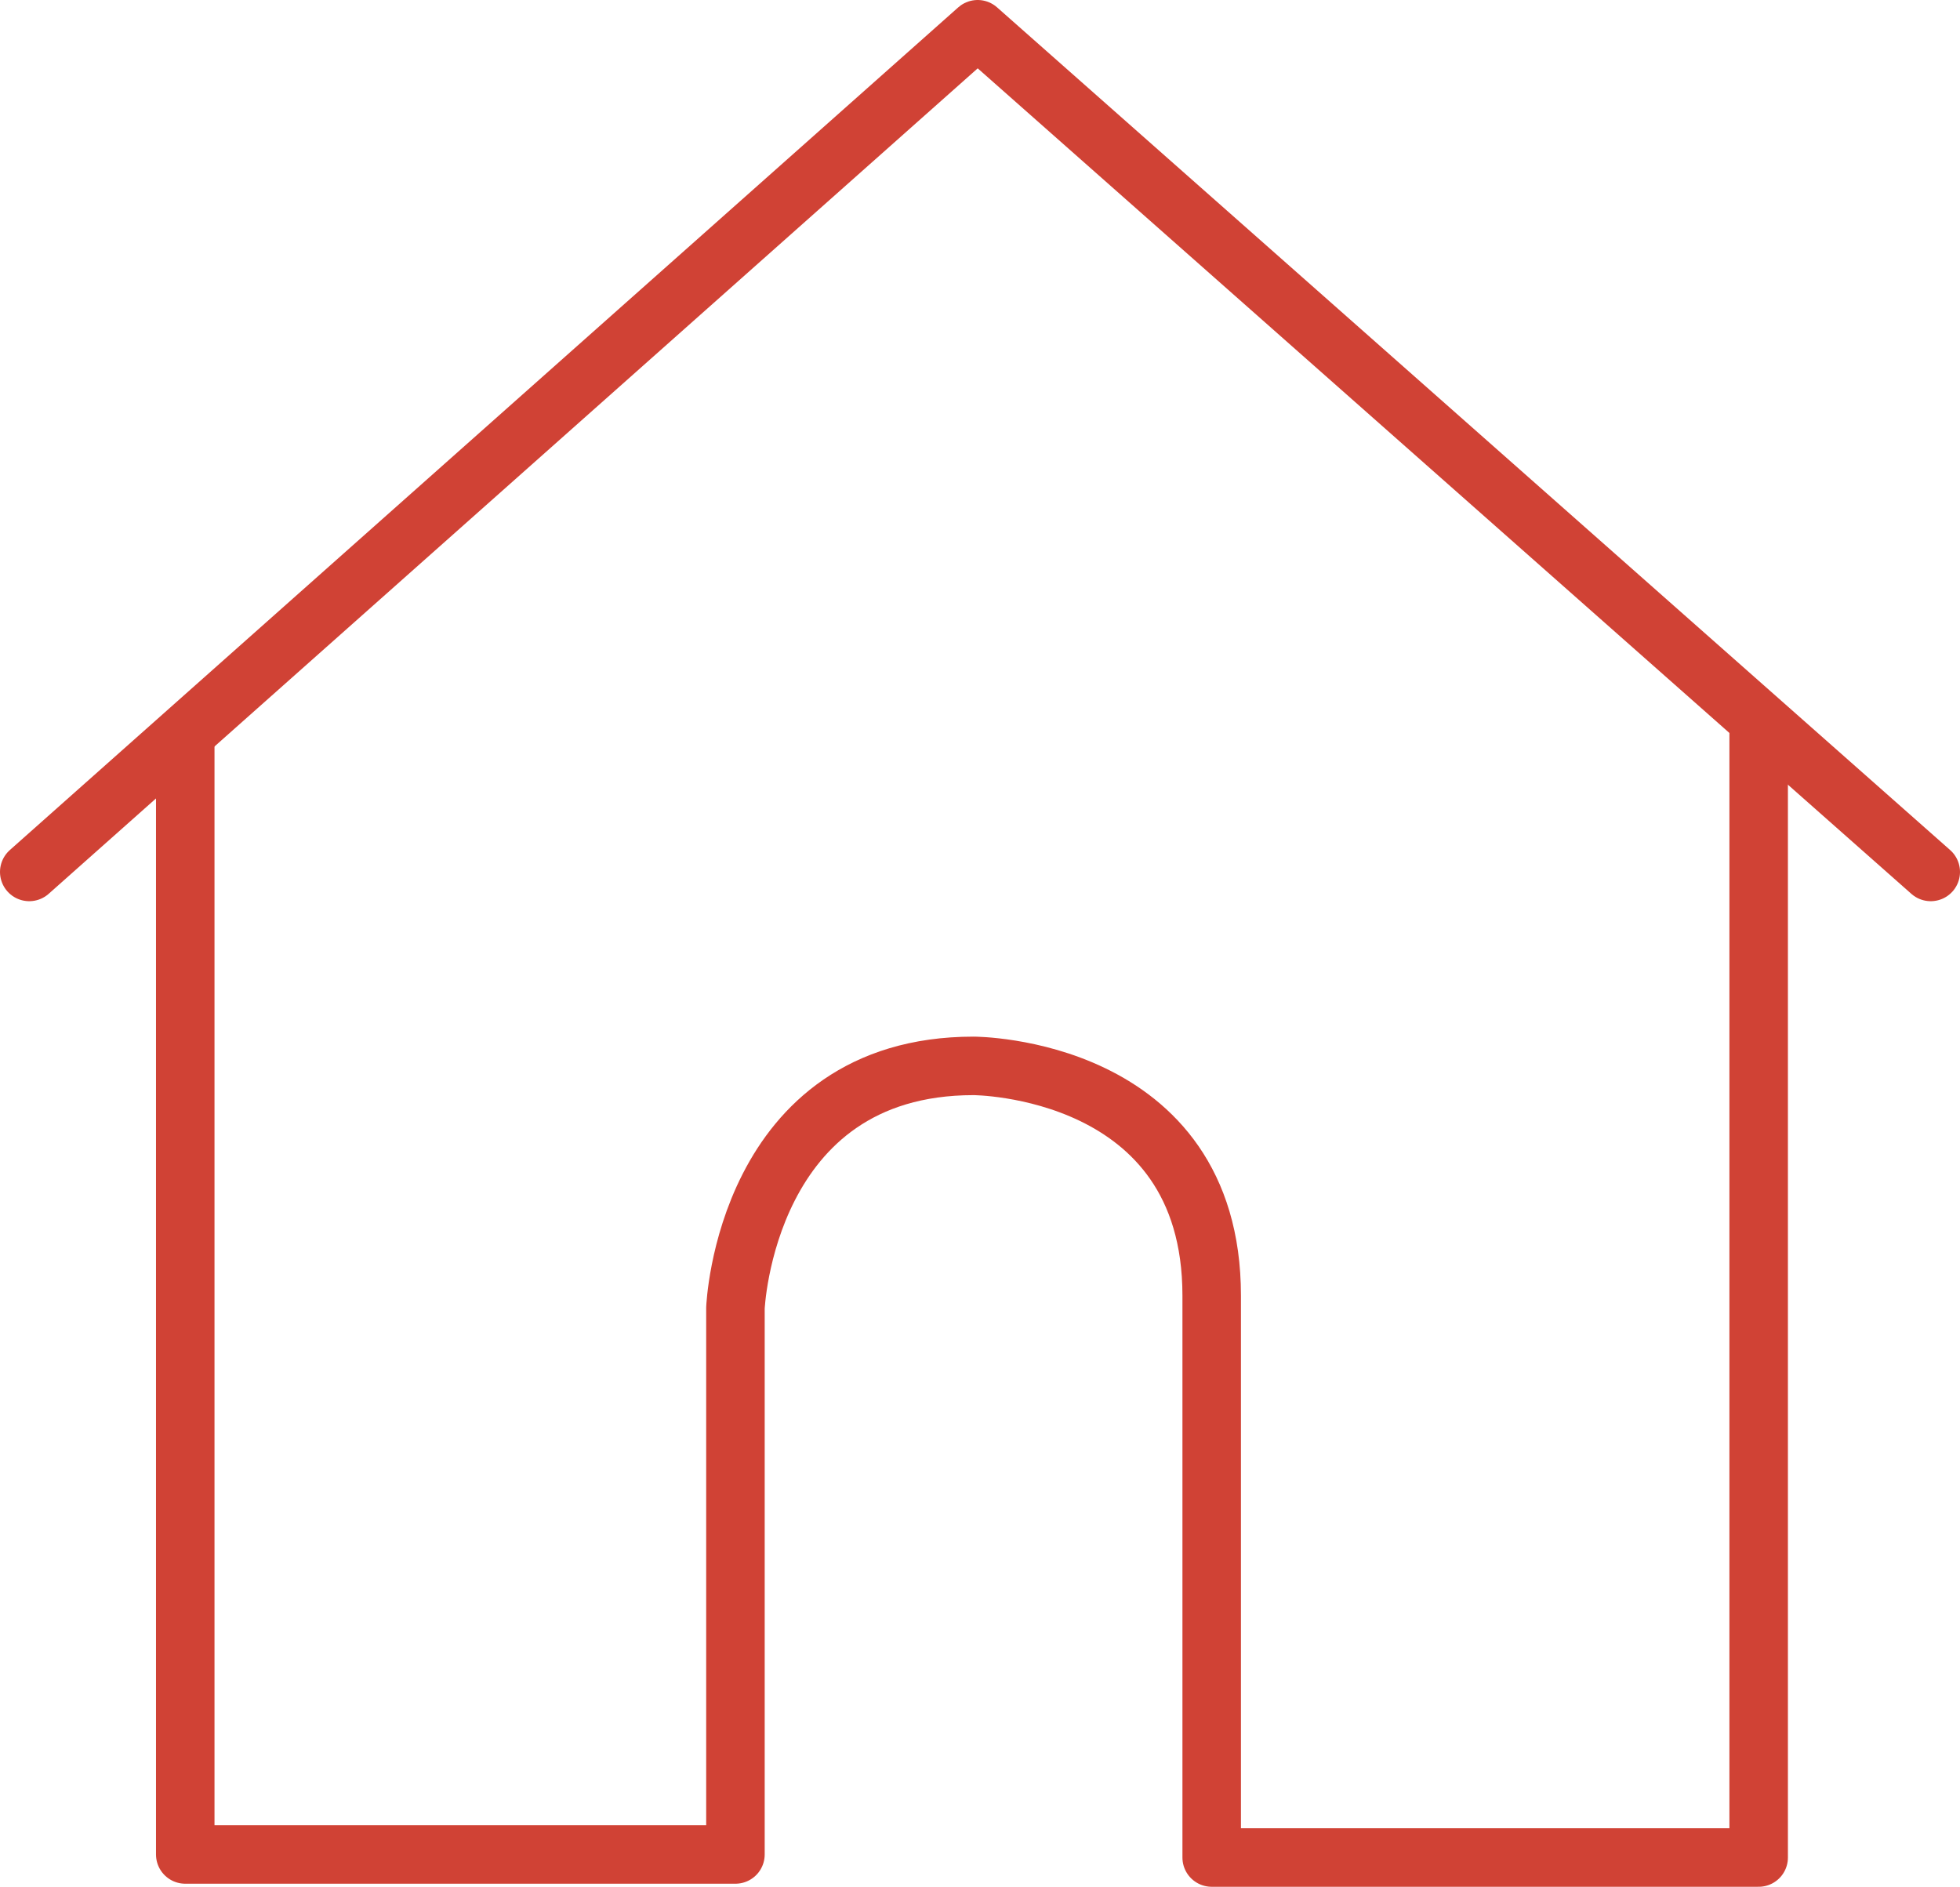
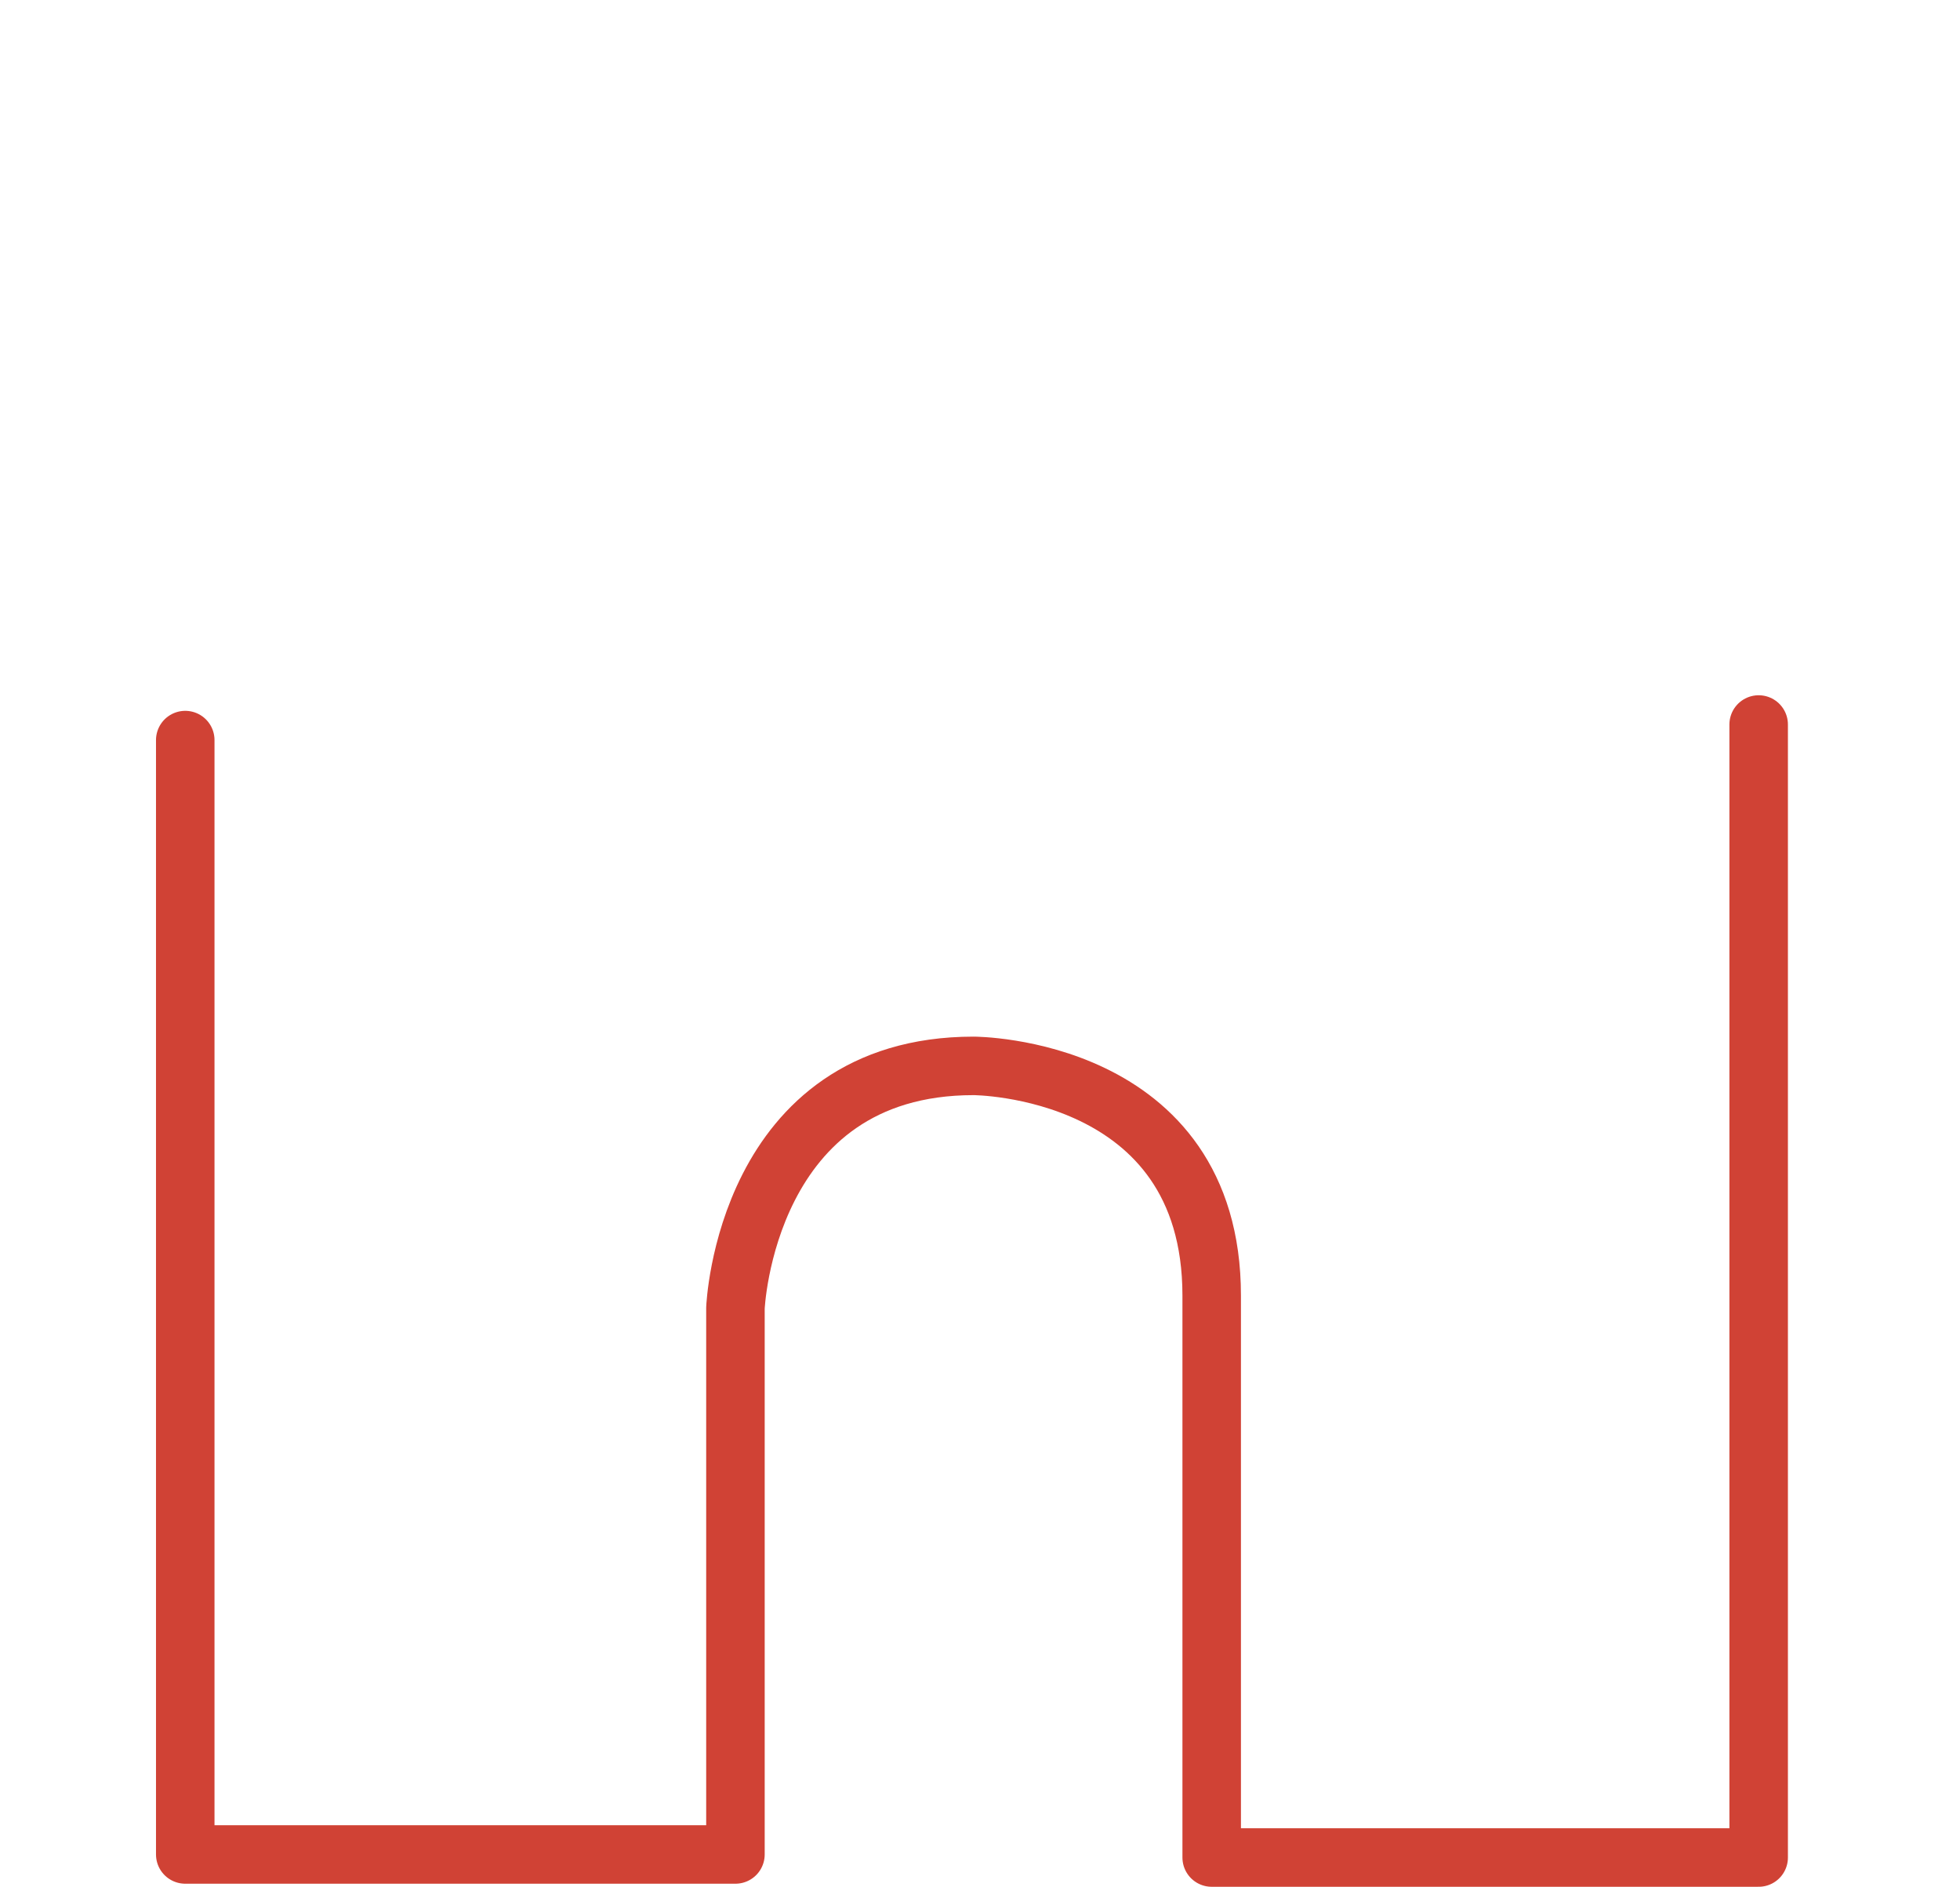
<svg xmlns="http://www.w3.org/2000/svg" version="1.1" id="레이어_1" x="0px" y="0px" width="26.8px" height="25.8px" viewBox="0 0 26.8 25.8" enable-background="new 0 0 26.8 25.8" xml:space="preserve">
  <g>
-     <polyline fill="none" stroke="#D04235" stroke-width="0.8" stroke-linecap="round" stroke-linejoin="round" stroke-miterlimit="10" points="   0.4,11.923 13.368,0.4 26.4,11.923  " />
    <path fill="none" stroke="#D04235" stroke-width="0.8" stroke-linecap="round" stroke-linejoin="round" stroke-miterlimit="10" d="   M2.533,10.12v15.238h7.523v-7.472c0,0,0.133-3.311,3.256-3.311c0,0,3.256,0,3.256,3.141V25.4h7.479V9.907" />
  </g>
</svg>